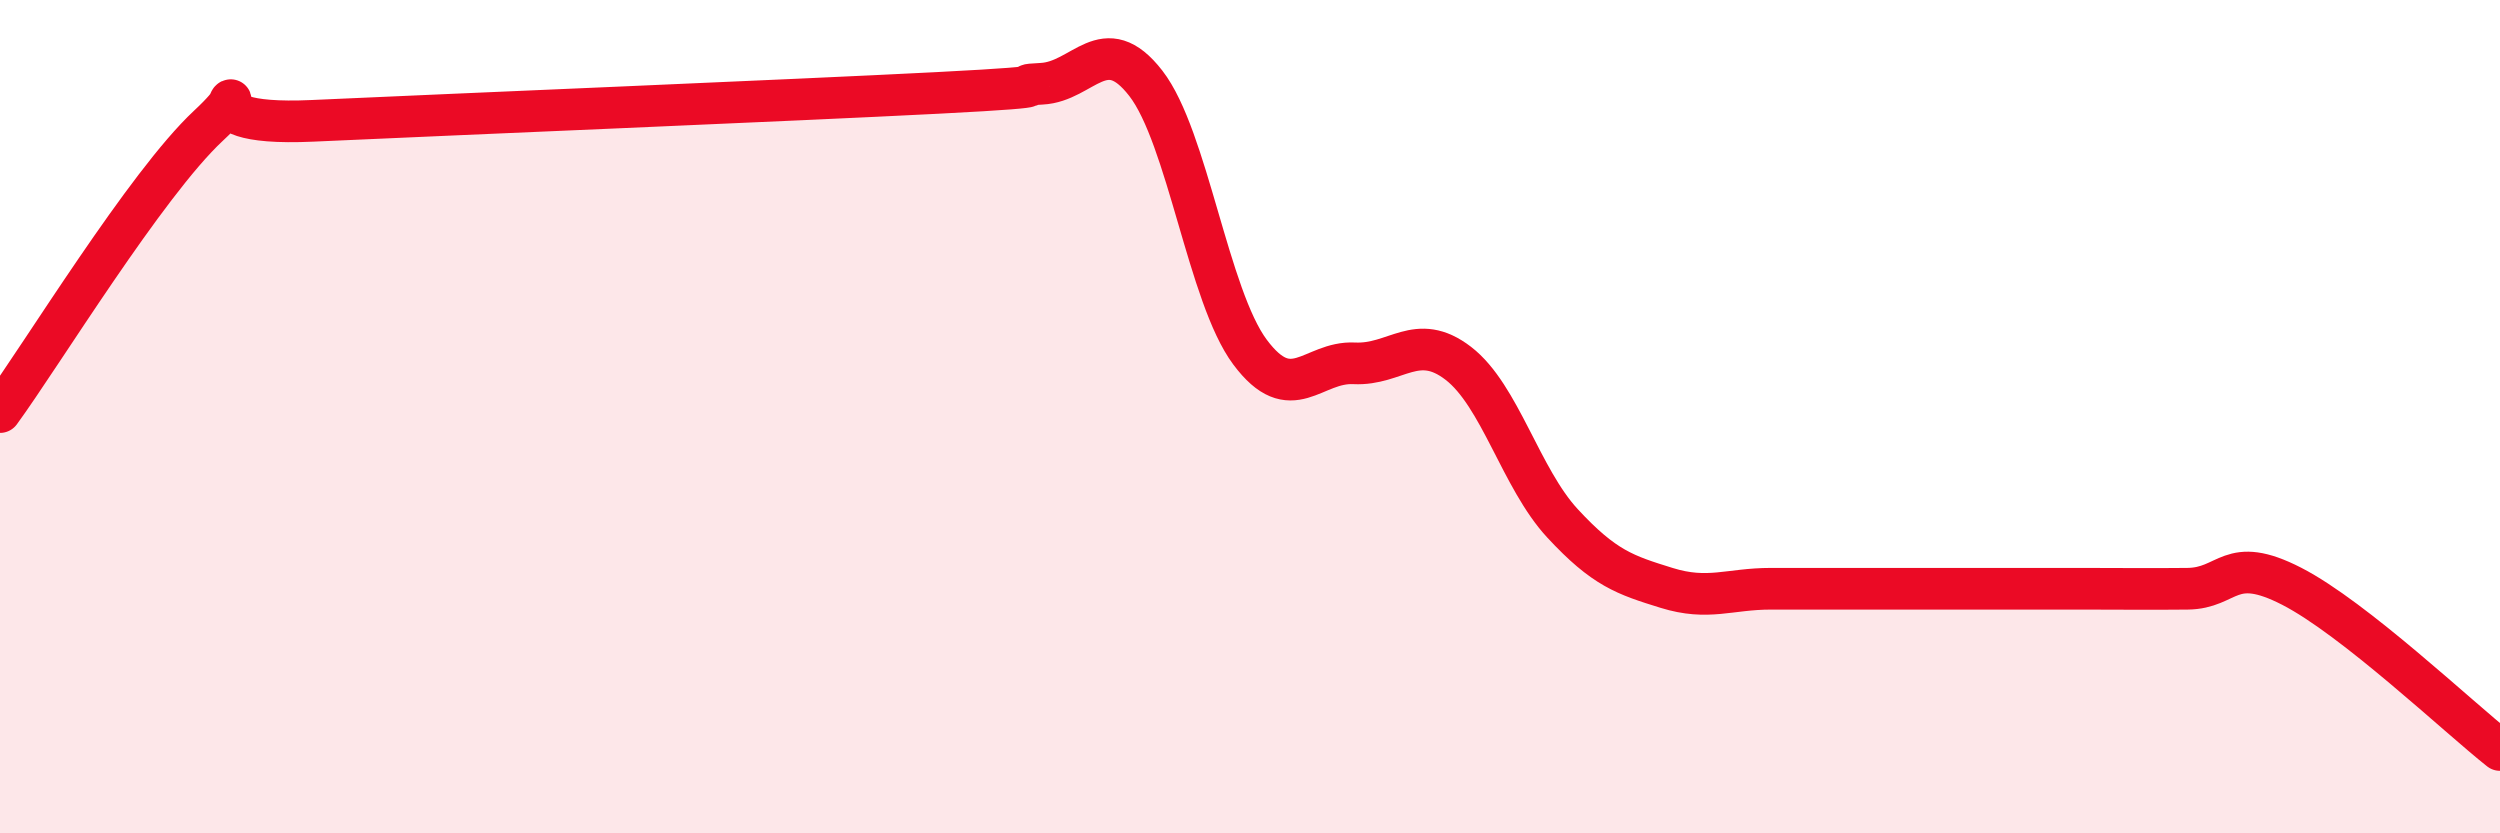
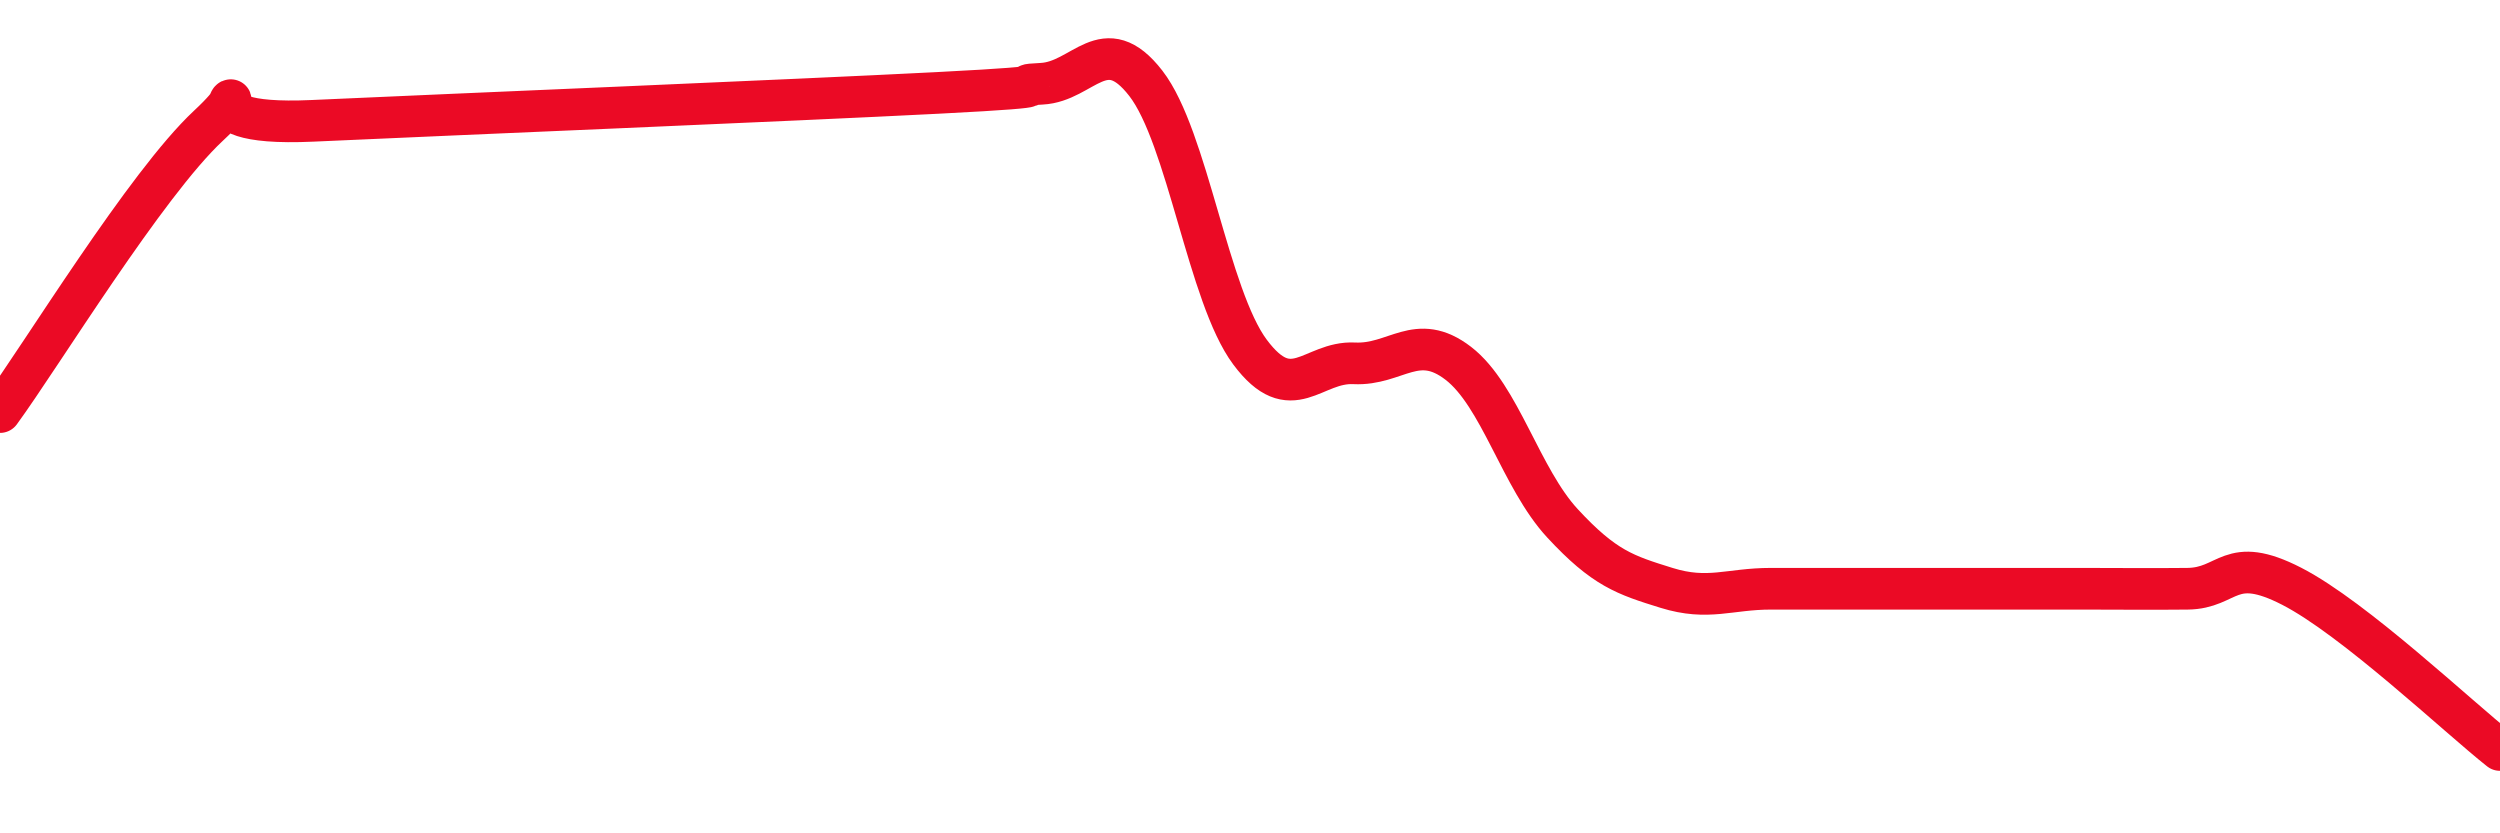
<svg xmlns="http://www.w3.org/2000/svg" width="60" height="20" viewBox="0 0 60 20">
-   <path d="M 0,9.89 C 1,8.52 3.5,4.42 5,3.02 C 6.5,1.62 4,3.06 7.5,2.9 C 11,2.74 19,2.41 22.5,2.23 C 26,2.05 24,2.06 25,2.01 C 26,1.96 26.5,0.71 27.5,2 C 28.5,3.29 29,7.11 30,8.45 C 31,9.79 31.5,8.67 32.5,8.72 C 33.5,8.77 34,7.95 35,8.72 C 36,9.49 36.5,11.48 37.5,12.56 C 38.5,13.64 39,13.8 40,14.11 C 41,14.42 41.5,14.13 42.5,14.13 C 43.5,14.13 44,14.13 45,14.13 C 46,14.13 46.5,14.13 47.5,14.13 C 48.5,14.13 49,14.13 50,14.13 C 51,14.13 51.5,14.14 52.5,14.13 C 53.5,14.12 53.5,13.3 55,14.07 C 56.5,14.84 59,17.21 60,18L60 20L0 20Z" fill="#EB0A25" opacity="0.1" stroke-linecap="round" stroke-linejoin="round" />
  <path d="M 0,9.89 C 1,8.52 3.5,4.42 5,3.02 C 6.5,1.62 4,3.06 7.5,2.9 C 11,2.74 19,2.41 22.5,2.23 C 26,2.05 24,2.06 25,2.01 C 26,1.96 26.5,0.71 27.5,2 C 28.5,3.29 29,7.11 30,8.45 C 31,9.79 31.5,8.67 32.5,8.72 C 33.5,8.77 34,7.95 35,8.72 C 36,9.49 36.5,11.48 37.5,12.56 C 38.5,13.64 39,13.8 40,14.11 C 41,14.42 41.5,14.13 42.5,14.13 C 43.5,14.13 44,14.13 45,14.13 C 46,14.13 46.5,14.13 47.5,14.13 C 48.5,14.13 49,14.13 50,14.13 C 51,14.13 51.5,14.14 52.5,14.13 C 53.5,14.12 53.5,13.3 55,14.07 C 56.5,14.84 59,17.21 60,18" stroke="#EB0A25" stroke-width="1" fill="none" stroke-linecap="round" stroke-linejoin="round" />
</svg>